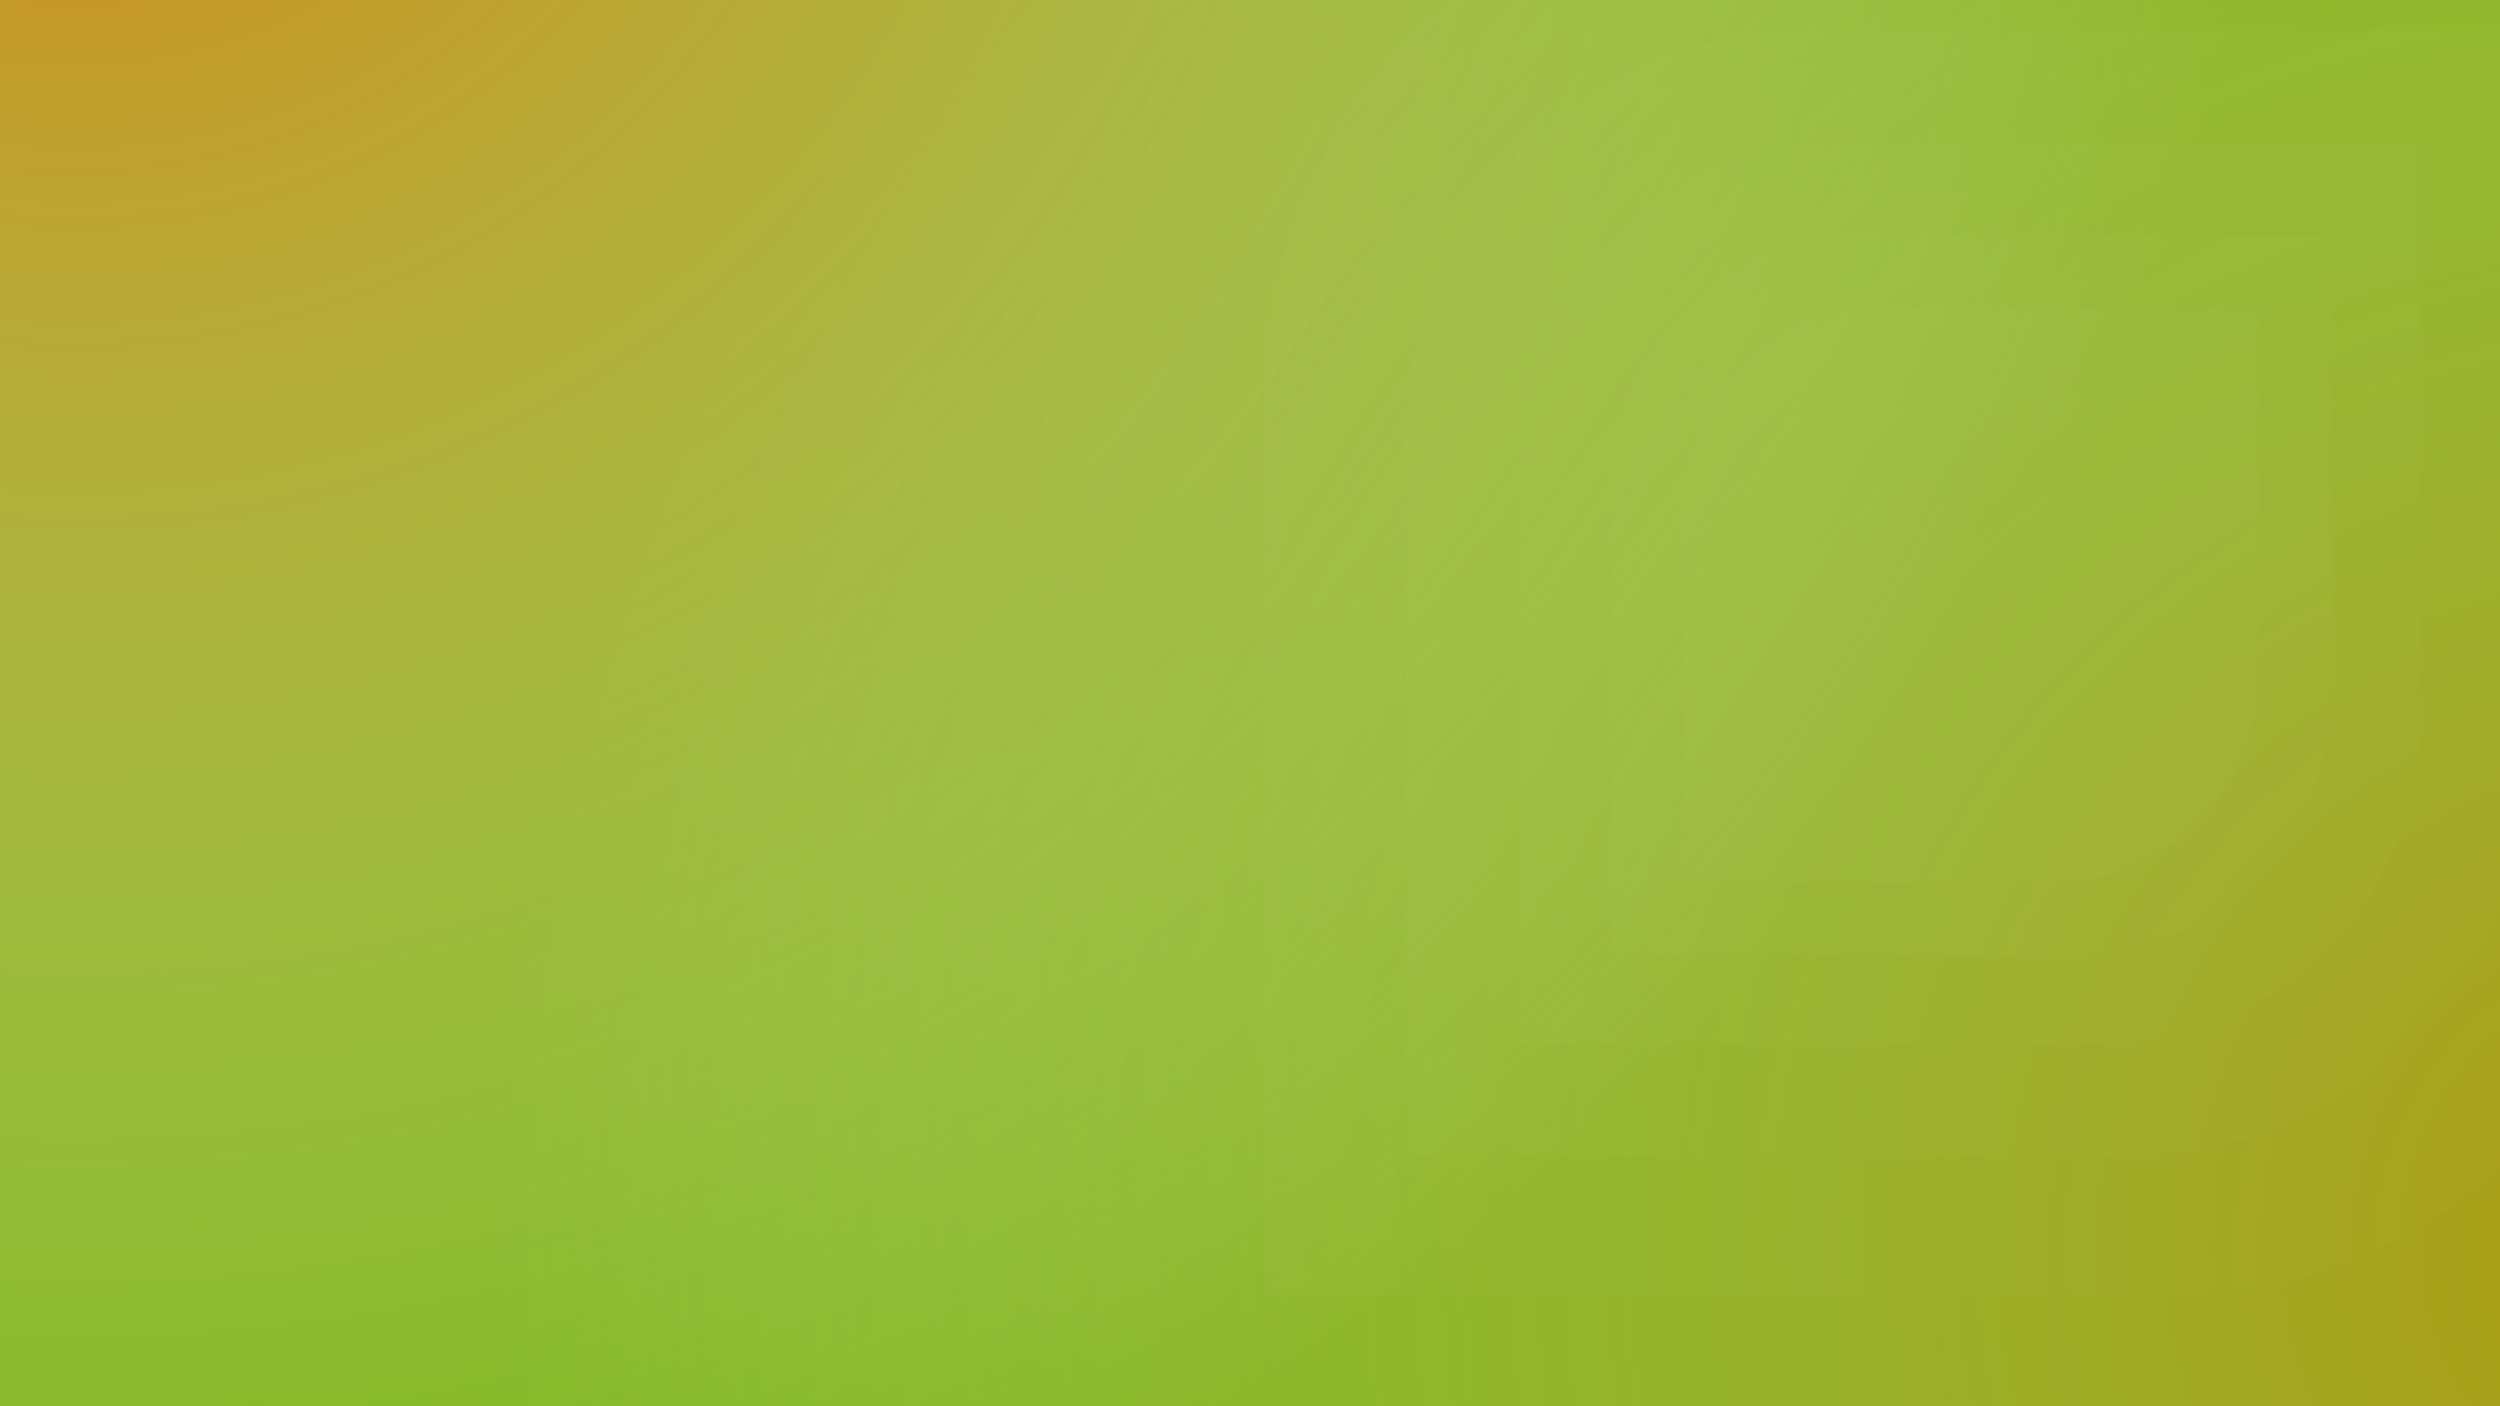
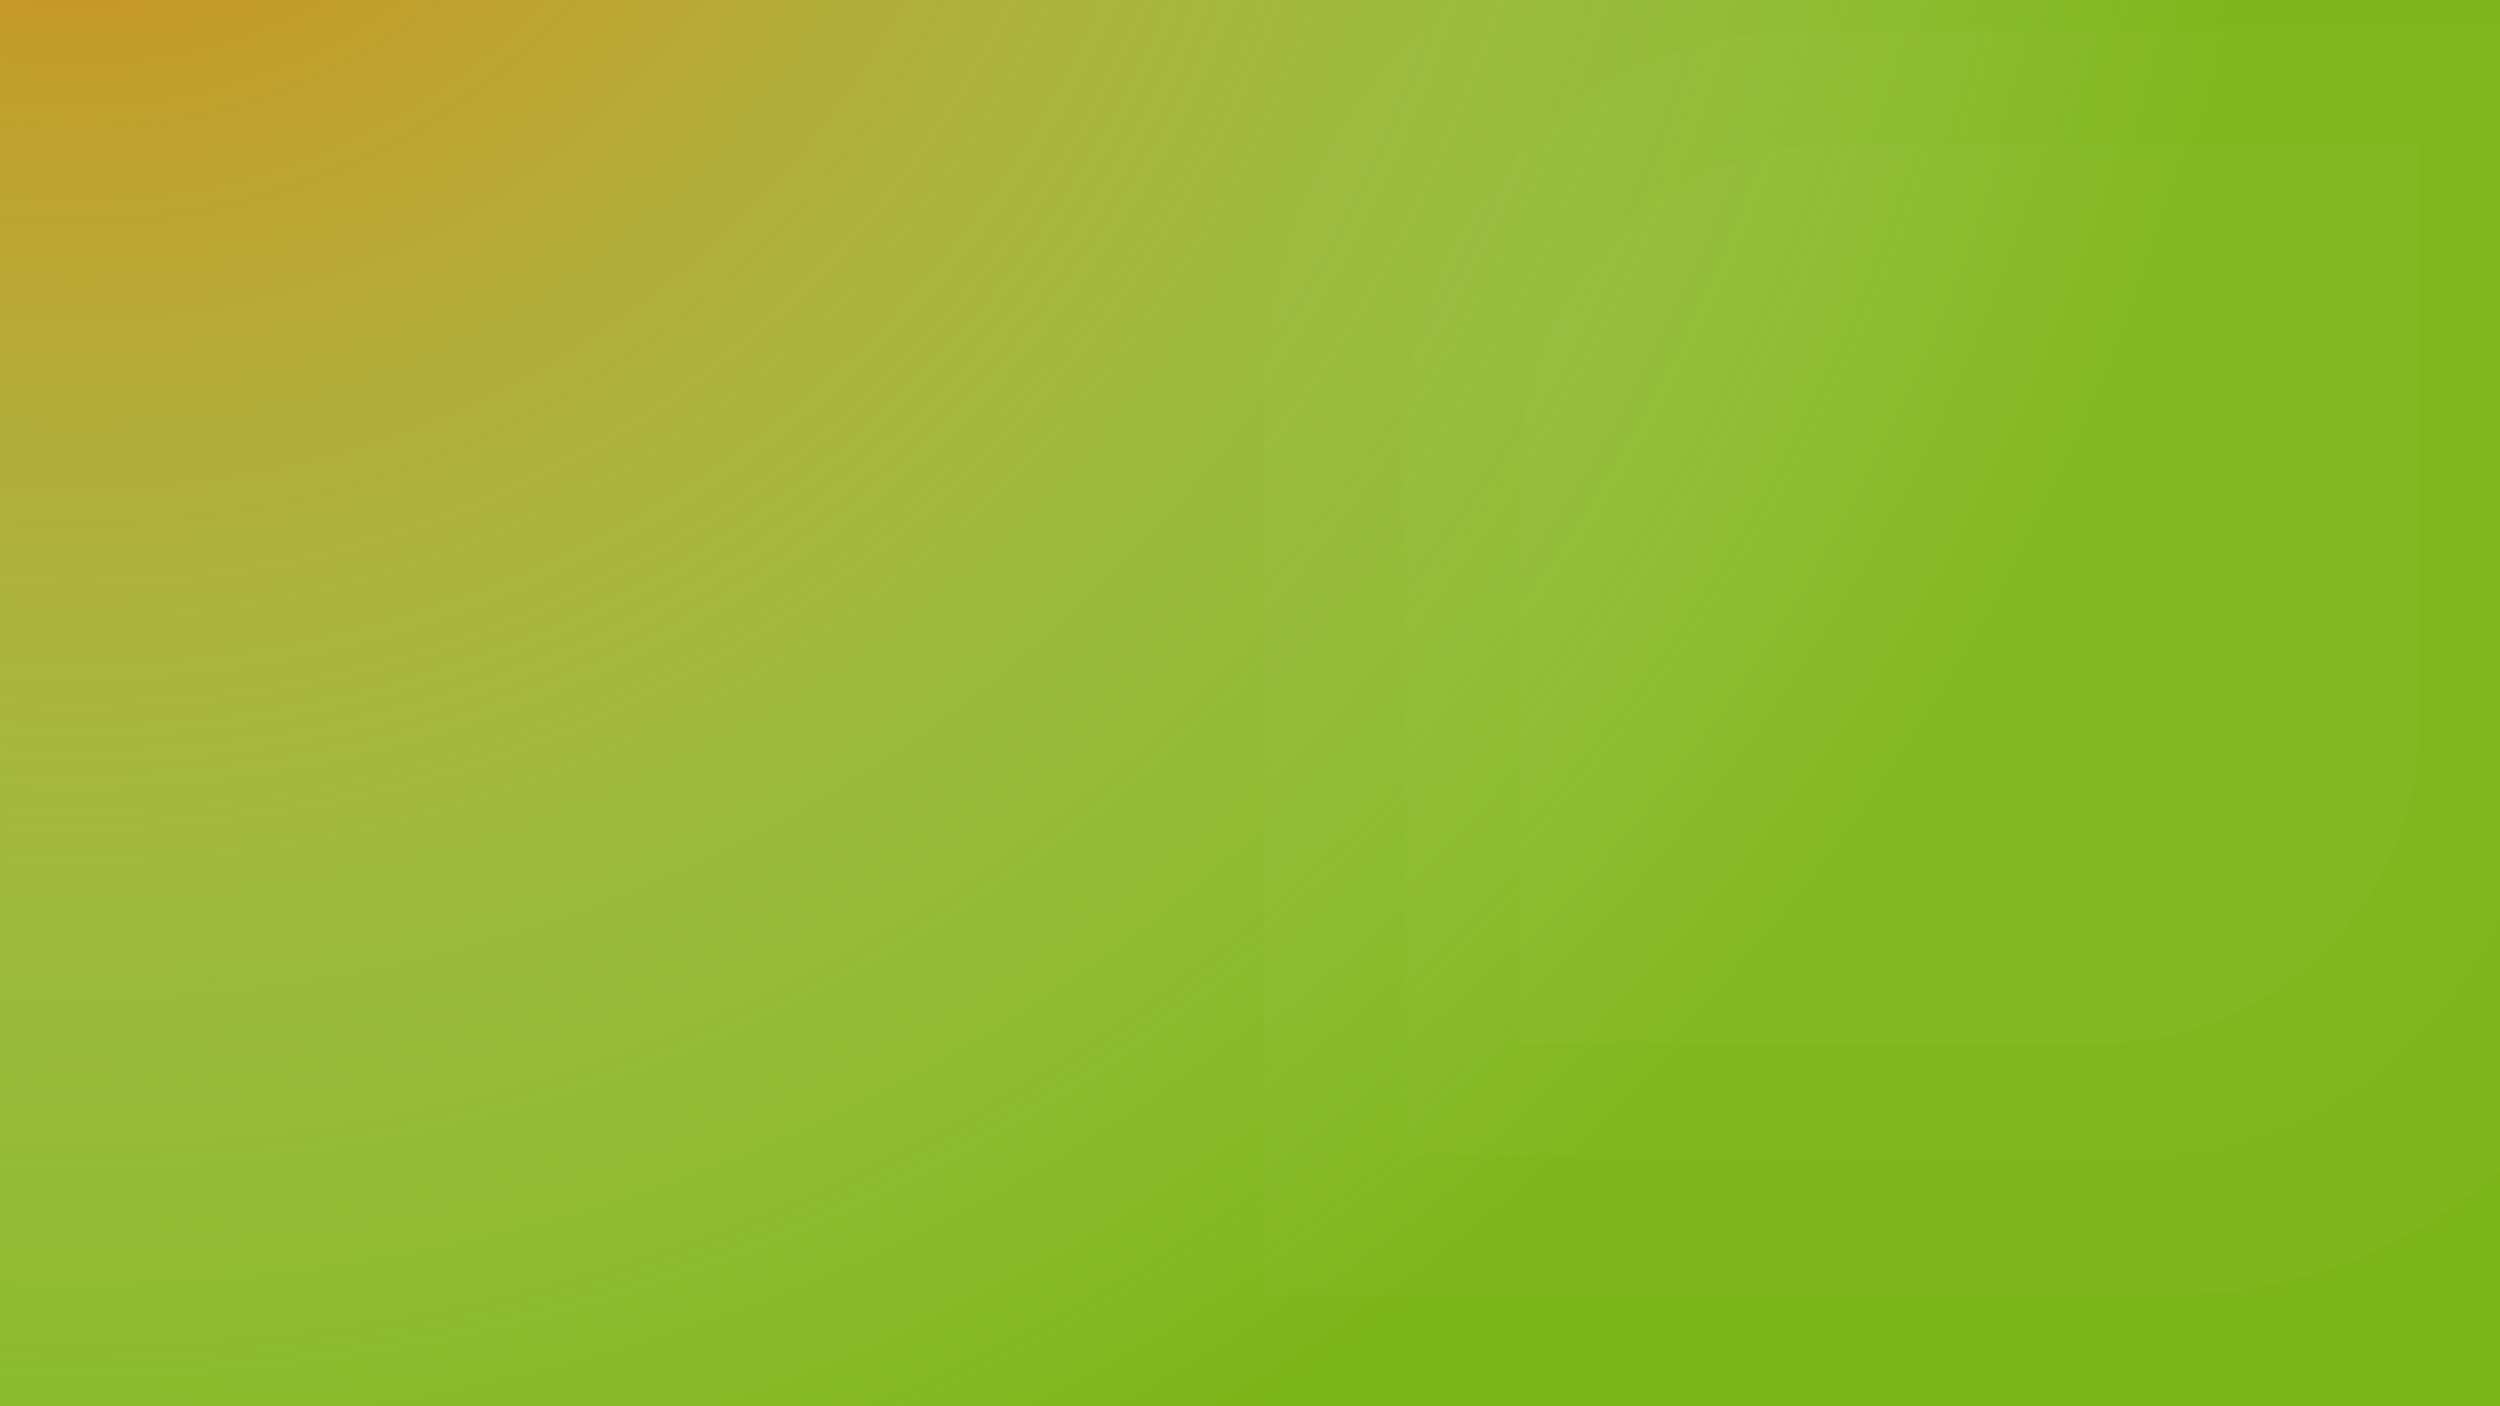
<svg xmlns="http://www.w3.org/2000/svg" xmlns:xlink="http://www.w3.org/1999/xlink" viewBox="0 0 1920 1080">
  <defs>
    <clipPath id="clippath">
      <rect x="-5" y="-2.81" width="1930" height="1085.62" style="fill:none;" />
    </clipPath>
    <radialGradient id="radial-gradient" cx="-666.86" cy="-354.91" fx="-666.86" fy="-354.91" r="1583.47" gradientTransform="translate(772.07 43.16) scale(1.07 1.05)" gradientUnits="userSpaceOnUse">
      <stop offset="0" stop-color="#f60" />
      <stop offset="1" stop-color="#fff" stop-opacity="0" />
    </radialGradient>
    <radialGradient id="radial-gradient-2" cx="1215.59" cy="872.15" fx="1215.59" fy="872.15" r="1583.47" xlink:href="#radial-gradient" />
    <filter id="drop-shadow-3" x="947.33" y="-109.06" width="1103.69" height="1103.69" filterUnits="userSpaceOnUse">
      <feOffset dx="23.69" dy="23.69" />
      <feGaussianBlur result="blur" stdDeviation="0" />
      <feFlood flood-color="#7cb518" flood-opacity=".75" />
      <feComposite in2="blur" operator="in" />
      <feComposite in="SourceGraphic" />
    </filter>
    <filter id="drop-shadow-4" x="1056.18" y="-.15" width="887.69" height="887.69" filterUnits="userSpaceOnUse">
      <feOffset dx="23.69" dy="23.69" />
      <feGaussianBlur result="blur-2" stdDeviation="0" />
      <feFlood flood-color="#7cb518" flood-opacity=".75" />
      <feComposite in2="blur-2" operator="in" />
      <feComposite in="SourceGraphic" />
    </filter>
    <filter id="drop-shadow-5" x="1143.26" y="86.97" width="714.89" height="714.89" filterUnits="userSpaceOnUse">
      <feOffset dx="23.69" dy="23.69" />
      <feGaussianBlur result="blur-3" stdDeviation="0" />
      <feFlood flood-color="#7cb518" flood-opacity=".75" />
      <feComposite in2="blur-3" operator="in" />
      <feComposite in="SourceGraphic" />
    </filter>
    <filter id="drop-shadow-6" x="1212.92" y="156.67" width="576.65" height="576.65" filterUnits="userSpaceOnUse">
      <feOffset dx="23.69" dy="23.69" />
      <feGaussianBlur result="blur-4" stdDeviation="0" />
      <feFlood flood-color="#7cb518" flood-opacity=".75" />
      <feComposite in2="blur-4" operator="in" />
      <feComposite in="SourceGraphic" />
    </filter>
    <filter id="drop-shadow-7" x="1268.22" y="211.96" width="466.06" height="466.06" filterUnits="userSpaceOnUse">
      <feOffset dx="23.69" dy="23.69" />
      <feGaussianBlur result="blur-5" stdDeviation="0" />
      <feFlood flood-color="#7cb518" flood-opacity=".75" />
      <feComposite in2="blur-5" operator="in" />
      <feComposite in="SourceGraphic" />
    </filter>
  </defs>
  <g style="isolation:isolate;">
    <g id="Landscape_r2_Export">
      <g style="clip-path:url(#clippath);">
        <g id="bg">
          <g id="LandBackGround">
            <rect x="-1.5" y="-.84" width="1923" height="1081.69" style="fill:#7cb518;" />
            <ellipse cx="56.81" cy="-330.07" rx="1698.39" ry="1665.17" style="fill:url(#radial-gradient); mix-blend-mode:color-dodge; opacity:.7;" />
-             <ellipse cx="2075.87" cy="960.31" rx="1698.39" ry="1665.17" style="fill:url(#radial-gradient-2); mix-blend-mode:color-burn; opacity:.37;" />
          </g>
          <g id="shapes">
            <path d="M1641.61,970.94h-694.29V276.66c0-213.02,172.69-385.71,385.71-385.71h694.29v694.29c0,213.02-172.69,385.71-385.71,385.71Z" style="fill:#d0e8af; fill-rule:evenodd; filter:url(#drop-shadow-3); opacity:.15;" />
            <path d="M1611.61,863.85h-555.43V308.42c0-170.42,138.15-308.57,308.57-308.57h555.43v555.43c0,170.42-138.15,308.57-308.57,308.57Z" style="fill:#d0e8af; fill-rule:evenodd; filter:url(#drop-shadow-4); opacity:.15;" />
            <path d="M1587.6,778.17h-444.34v-444.34c0-136.34,110.52-246.86,246.86-246.86h444.34v444.34c0,136.34-110.52,246.86-246.86,246.86Z" style="fill:#d0e8af; fill-rule:evenodd; filter:url(#drop-shadow-5); opacity:.15;" />
-             <path d="M1568.39,709.63h-355.47v-355.47c0-109.07,88.42-197.49,197.49-197.49h355.47v355.47c0,109.07-88.42,197.49-197.49,197.49Z" style="fill:#d0e8af; fill-rule:evenodd; filter:url(#drop-shadow-6); opacity:.15;" />
-             <path d="M1552.6,654.33h-284.38v-284.38c0-87.25,70.73-157.99,157.99-157.99h284.38v284.38c0,87.25-70.73,157.99-157.99,157.99Z" style="fill:#d0e8af; fill-rule:evenodd; filter:url(#drop-shadow-7); opacity:.15;" />
          </g>
        </g>
      </g>
    </g>
  </g>
</svg>